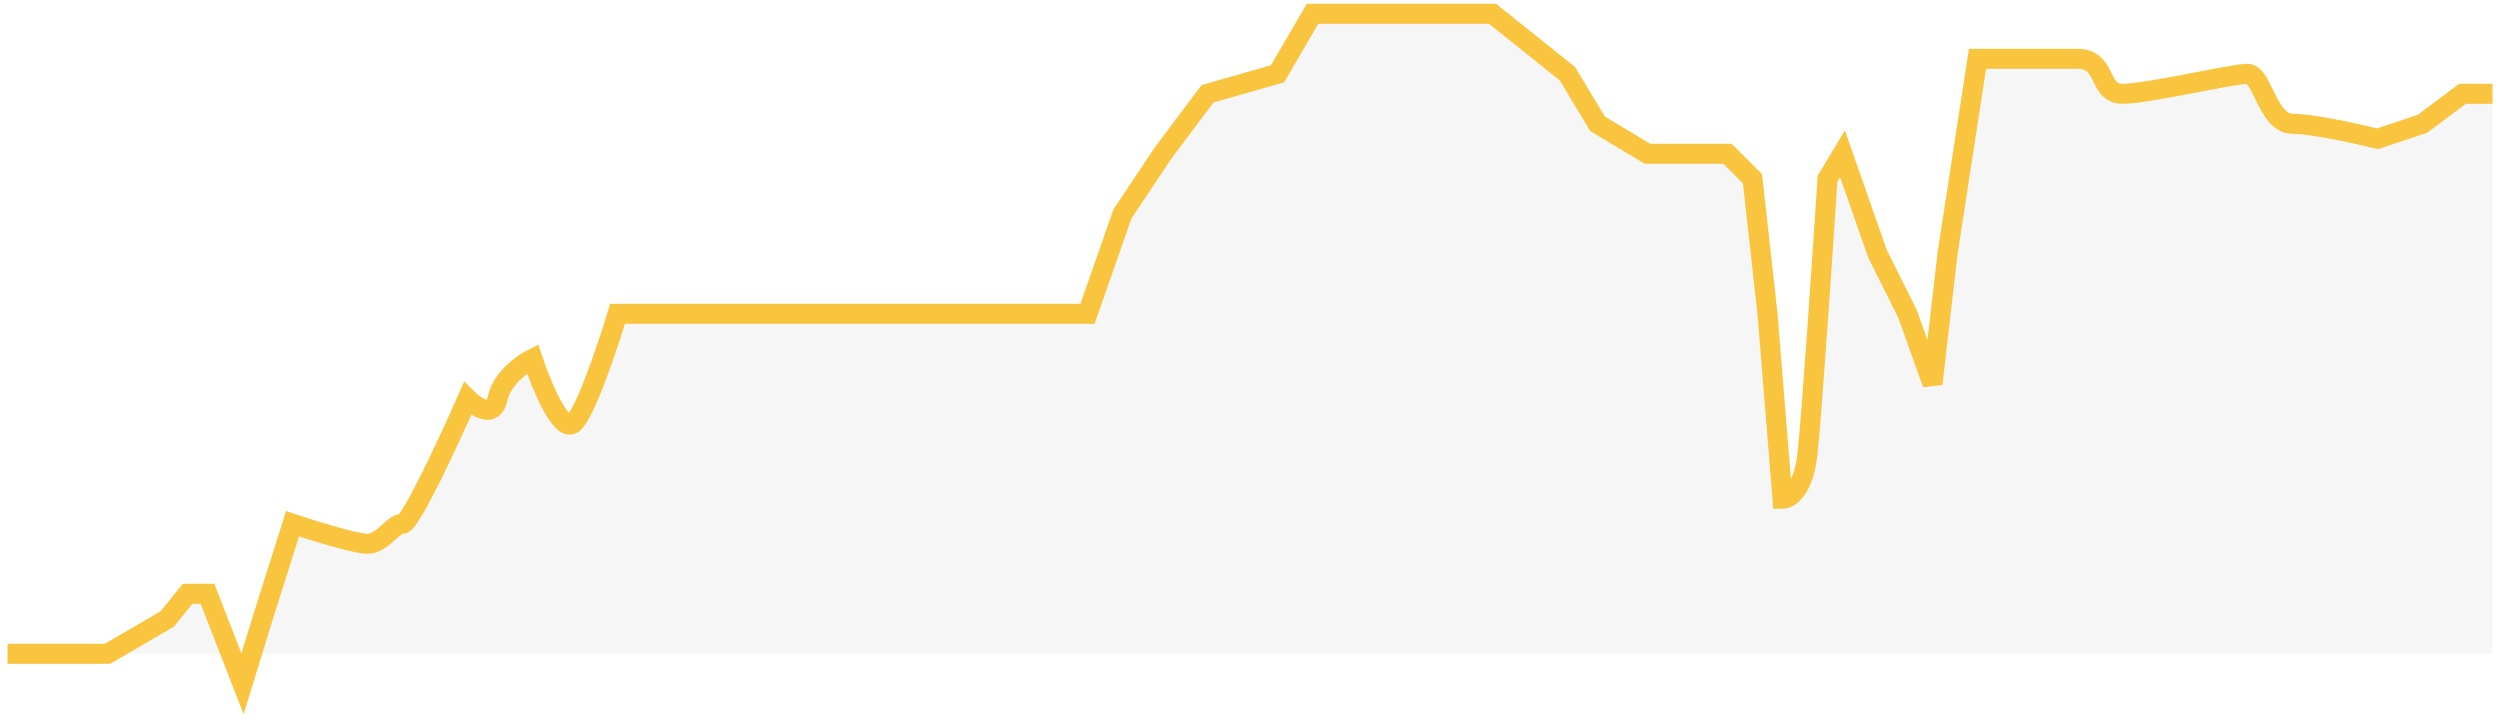
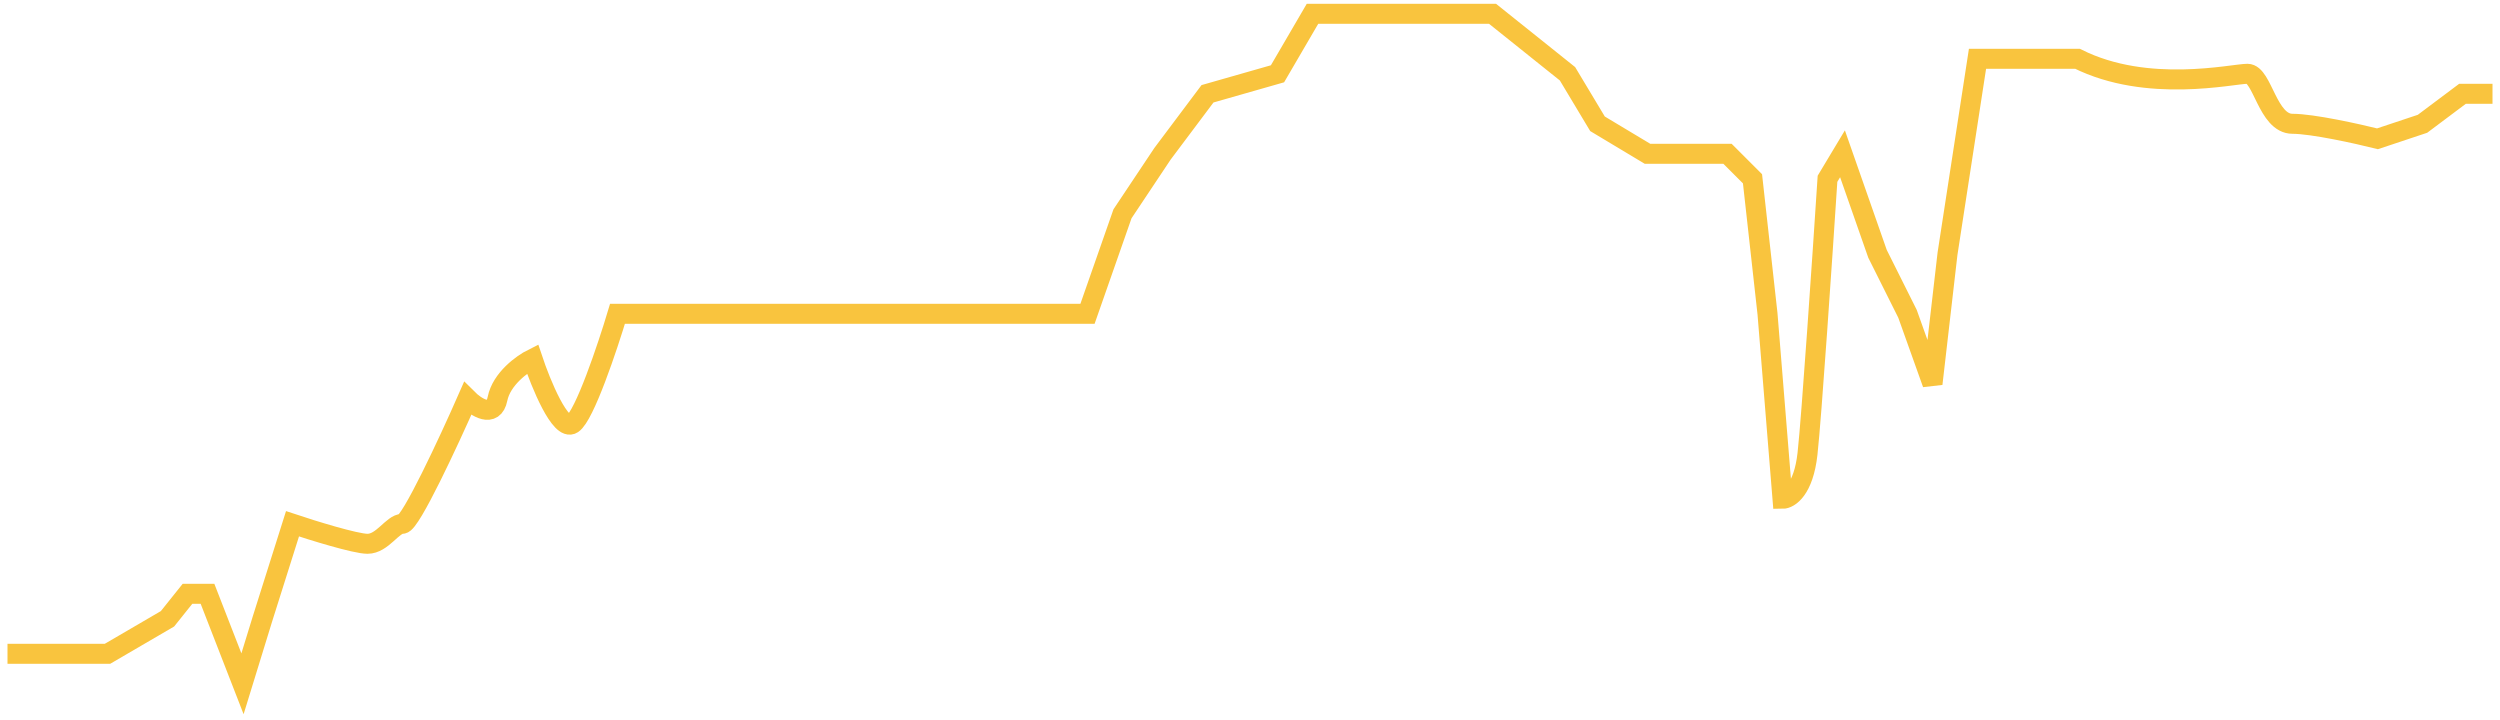
<svg xmlns="http://www.w3.org/2000/svg" width="250" height="72" viewBox="0 0 250 72" fill="none">
  <g id="Group 48096654">
-     <path id="Vector 775" opacity="0.17" d="M10.75 65.379L16.75 61.879L18.75 59.379H20.75L23.083 65.379H25.173L26.25 61.879L29.25 52.379C31.25 53.046 35.55 54.379 36.75 54.379C38.25 54.379 39.25 52.379 40.25 52.379C41.05 52.379 44.917 44.046 46.75 39.879C47.583 40.712 49.35 41.879 49.75 39.879C50.15 37.879 52.25 36.379 53.25 35.879C54.083 38.379 56.05 43.179 57.25 42.379C58.45 41.579 60.75 34.712 61.75 31.379H108.75L112.25 21.379L116.25 15.379L120.75 9.379L127.75 7.379L131.25 1.379H149.25L156.75 7.379L159.75 12.379L164.75 15.379H172.75L175.25 17.879L176.75 31.379L178.25 49.879C178.917 49.879 180.35 48.979 180.75 45.379C181.15 41.779 182.25 25.546 182.75 17.879L184.25 15.379L187.75 25.379L190.75 31.379L193.25 38.379L194.75 25.379L197.75 5.879H207.75C210.75 5.879 209.75 9.379 212.25 9.379C214.75 9.379 223.25 7.379 224.75 7.379C226.25 7.379 226.75 12.379 229.25 12.379C231.25 12.379 235.75 13.379 237.75 13.879L242.25 12.379L246.25 9.379H249.25V65.379H25.173L24.25 68.379L23.083 65.379H10.75Z" fill="#CACACA" />
-     <path id="Vector 774" d="M0.75 65.379H10.75L16.75 61.879L18.75 59.379H20.75L24.25 68.379L26.25 61.879L29.25 52.379C31.25 53.046 35.55 54.379 36.75 54.379C38.25 54.379 39.25 52.379 40.25 52.379C41.05 52.379 44.917 44.046 46.75 39.879C47.583 40.712 49.35 41.879 49.75 39.879C50.15 37.879 52.25 36.379 53.25 35.879C54.083 38.379 56.05 43.179 57.25 42.379C58.45 41.579 60.75 34.712 61.75 31.379H108.75L112.25 21.379L116.25 15.379L120.75 9.379L127.75 7.379L131.25 1.379H149.25L156.75 7.379L159.75 12.379L164.75 15.379H172.75L175.25 17.879L176.75 31.379L178.25 49.879C178.917 49.879 180.35 48.979 180.75 45.379C181.15 41.779 182.25 25.546 182.75 17.879L184.25 15.379L187.75 25.379L190.75 31.379L193.25 38.379L194.75 25.379L197.75 5.879C200.083 5.879 205.35 5.879 207.75 5.879C210.75 5.879 209.75 9.379 212.25 9.379C214.75 9.379 223.25 7.379 224.75 7.379C226.25 7.379 226.75 12.379 229.25 12.379C231.25 12.379 235.75 13.379 237.75 13.879L242.25 12.379L246.25 9.379H249.25" stroke="#F9C43E" stroke-width="2" />
+     <path id="Vector 774" d="M0.75 65.379H10.75L16.75 61.879L18.75 59.379H20.75L24.25 68.379L26.25 61.879L29.25 52.379C31.25 53.046 35.55 54.379 36.75 54.379C38.25 54.379 39.25 52.379 40.25 52.379C41.05 52.379 44.917 44.046 46.75 39.879C47.583 40.712 49.35 41.879 49.75 39.879C50.15 37.879 52.25 36.379 53.25 35.879C54.083 38.379 56.05 43.179 57.25 42.379C58.45 41.579 60.75 34.712 61.75 31.379H108.75L112.25 21.379L116.25 15.379L120.75 9.379L127.75 7.379L131.25 1.379H149.25L156.75 7.379L159.75 12.379L164.75 15.379H172.75L175.25 17.879L176.75 31.379L178.25 49.879C178.917 49.879 180.35 48.979 180.75 45.379C181.15 41.779 182.25 25.546 182.75 17.879L184.25 15.379L187.75 25.379L190.75 31.379L193.25 38.379L194.75 25.379L197.75 5.879C200.083 5.879 205.35 5.879 207.75 5.879C214.75 9.379 223.25 7.379 224.75 7.379C226.25 7.379 226.75 12.379 229.25 12.379C231.25 12.379 235.75 13.379 237.75 13.879L242.25 12.379L246.25 9.379H249.25" stroke="#F9C43E" stroke-width="2" />
  </g>
</svg>